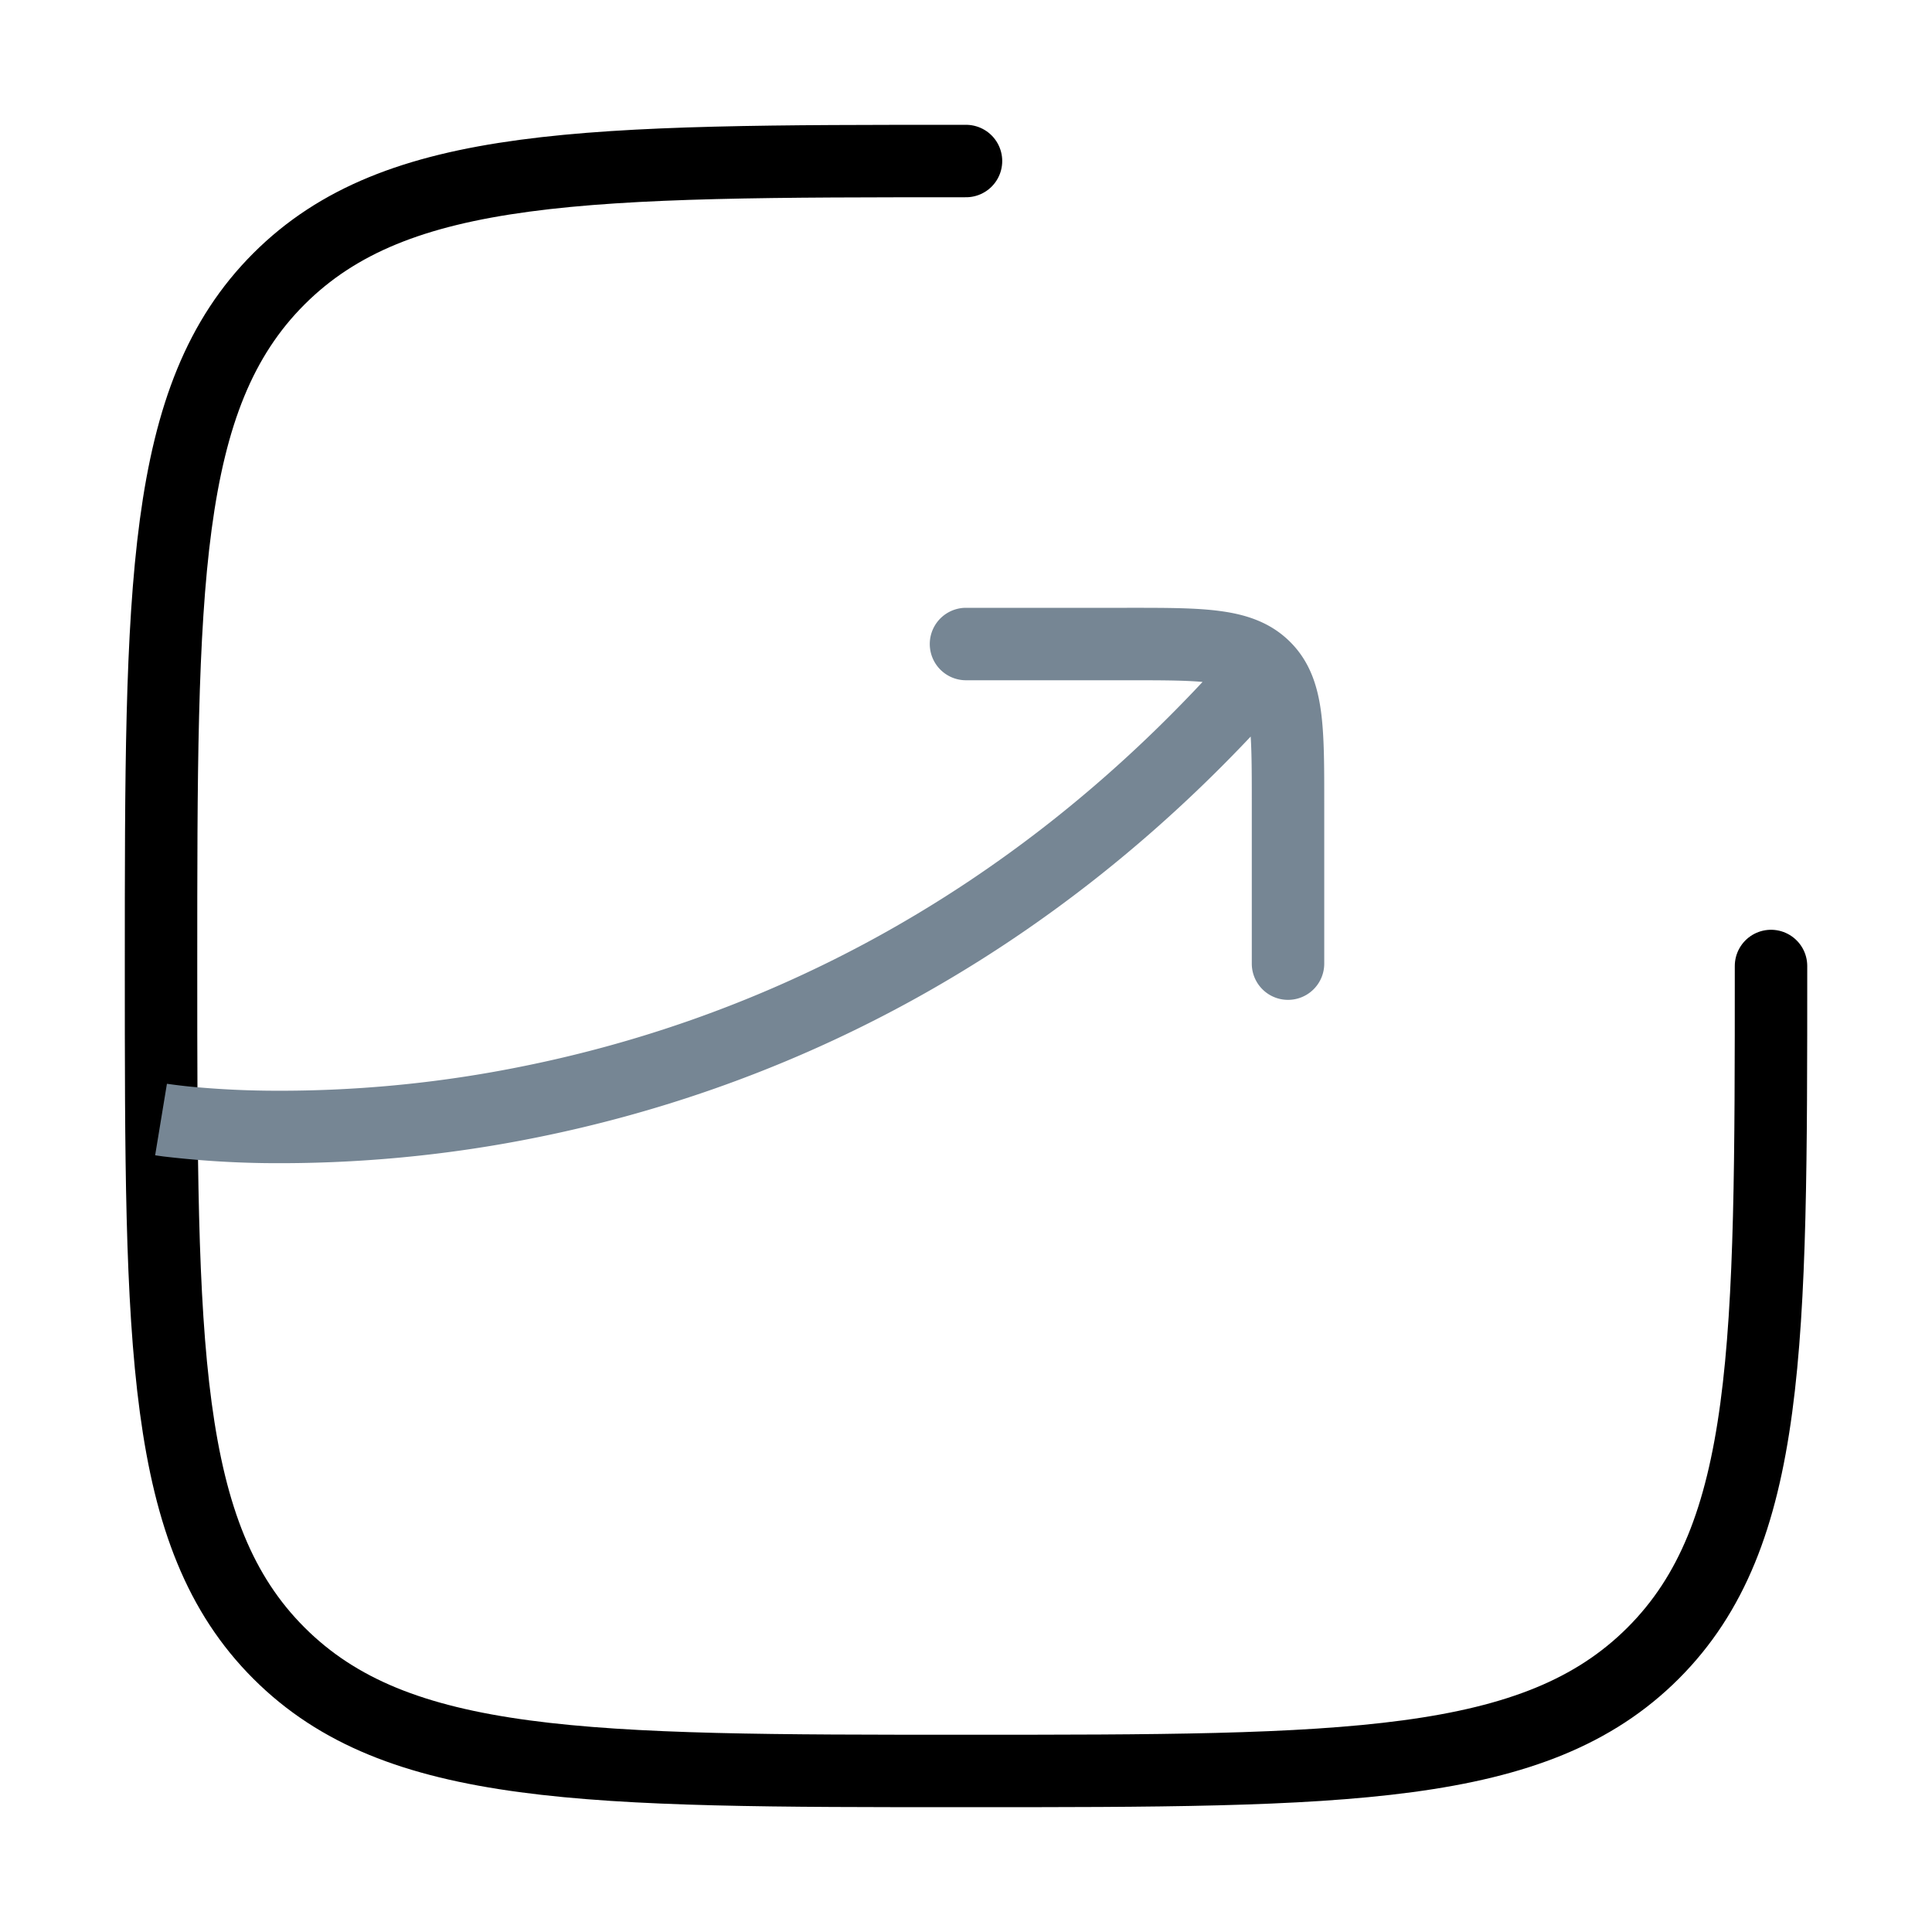
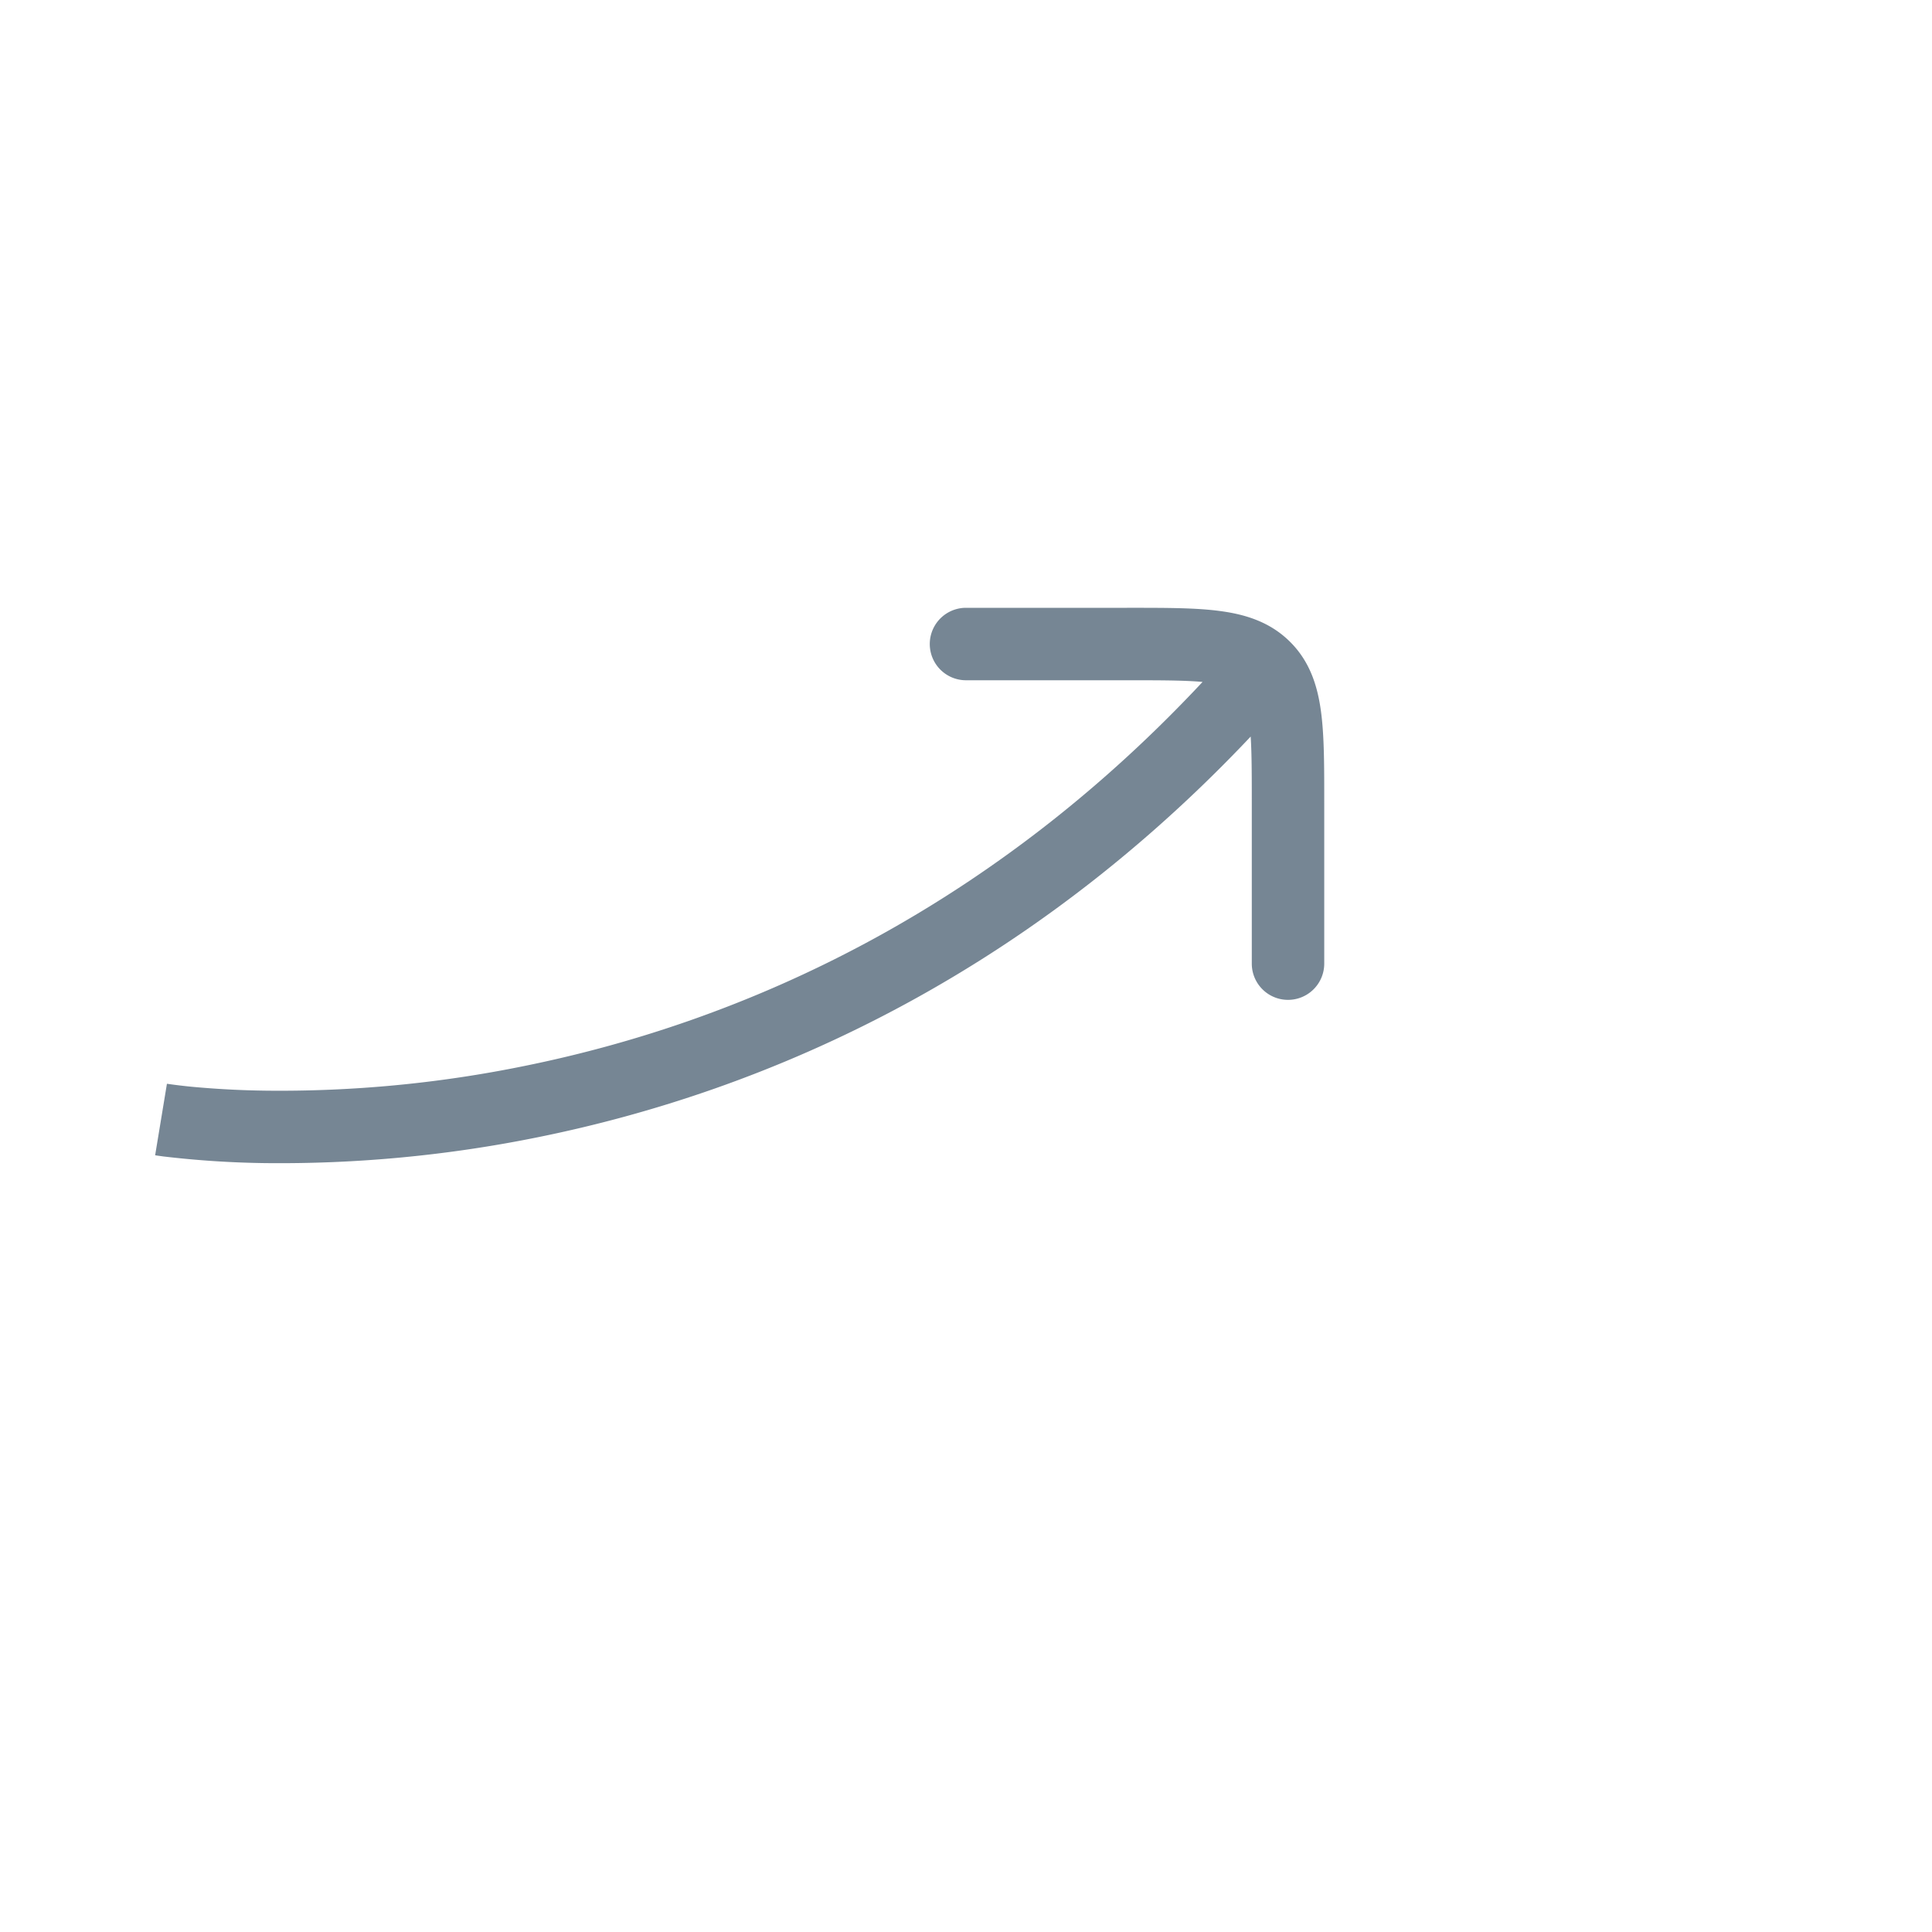
<svg xmlns="http://www.w3.org/2000/svg" fill="none" viewBox="0 0 40 40">
-   <path stroke="#000" stroke-linecap="round" stroke-linejoin="round" stroke-width="1.5" d="M36.667 20c0 7.857 0 11.785-2.44 14.226-2.441 2.44-6.37 2.44-14.227 2.44-7.856 0-11.785 0-14.225-2.44-2.441-2.44-2.441-6.37-2.441-14.226 0-7.857 0-11.785 2.44-14.226 2.441-2.44 6.37-2.44 14.226-2.44" />
-   <path fill="#768694" d="M20 12.584a.75.75 0 0 0 0 1.5v-1.5Zm5.917 7.367a.75.75 0 0 0 1.5 0h-1.5ZM20 13.334v.75h3.334v-1.5H20v.75Zm6.667 3.308h-.75v3.309h1.5v-3.309h-.75Zm-3.333-3.308v.75c.806 0 1.337.001 1.73.053.371.05.505.133.587.213l.528-.532.528-.532c-.407-.404-.91-.564-1.445-.635-.515-.07-1.164-.067-1.928-.067v.75Zm3.333 3.308h.75c0-.758.002-1.403-.068-1.916-.072-.534-.234-1.036-.642-1.44l-.528.532-.528.532c.08.08.162.211.212.578.053.388.054.913.054 1.714h.75Zm-.488-2.824-.566-.492c-4.871 5.595-10.423 7.866-14.756 8.744a25.28 25.28 0 0 1-5.349.511 19.026 19.026 0 0 1-1.53-.08 11.645 11.645 0 0 1-.496-.059l-.022-.003a.2.2 0 0 1-.004 0l-.122.74-.122.74h.005l.01.002.033.005.122.017a20.081 20.081 0 0 0 2.104.138 26.87 26.87 0 0 0 5.67-.54c4.59-.931 10.46-3.34 15.589-9.23l-.566-.493Z" />
+   <path fill="#768694" d="M20 12.584a.75.75 0 0 0 0 1.5v-1.5Zm5.917 7.367a.75.75 0 0 0 1.5 0h-1.5ZM20 13.334v.75h3.334v-1.5H20v.75Zm6.667 3.308h-.75v3.309h1.5v-3.309Zm-3.333-3.308v.75c.806 0 1.337.001 1.73.053.371.05.505.133.587.213l.528-.532.528-.532c-.407-.404-.91-.564-1.445-.635-.515-.07-1.164-.067-1.928-.067v.75Zm3.333 3.308h.75c0-.758.002-1.403-.068-1.916-.072-.534-.234-1.036-.642-1.44l-.528.532-.528.532c.08.08.162.211.212.578.053.388.054.913.054 1.714h.75Zm-.488-2.824-.566-.492c-4.871 5.595-10.423 7.866-14.756 8.744a25.28 25.28 0 0 1-5.349.511 19.026 19.026 0 0 1-1.53-.08 11.645 11.645 0 0 1-.496-.059l-.022-.003a.2.2 0 0 1-.004 0l-.122.74-.122.74h.005l.01.002.033.005.122.017a20.081 20.081 0 0 0 2.104.138 26.87 26.87 0 0 0 5.67-.54c4.59-.931 10.46-3.34 15.589-9.23l-.566-.493Z" />
</svg>